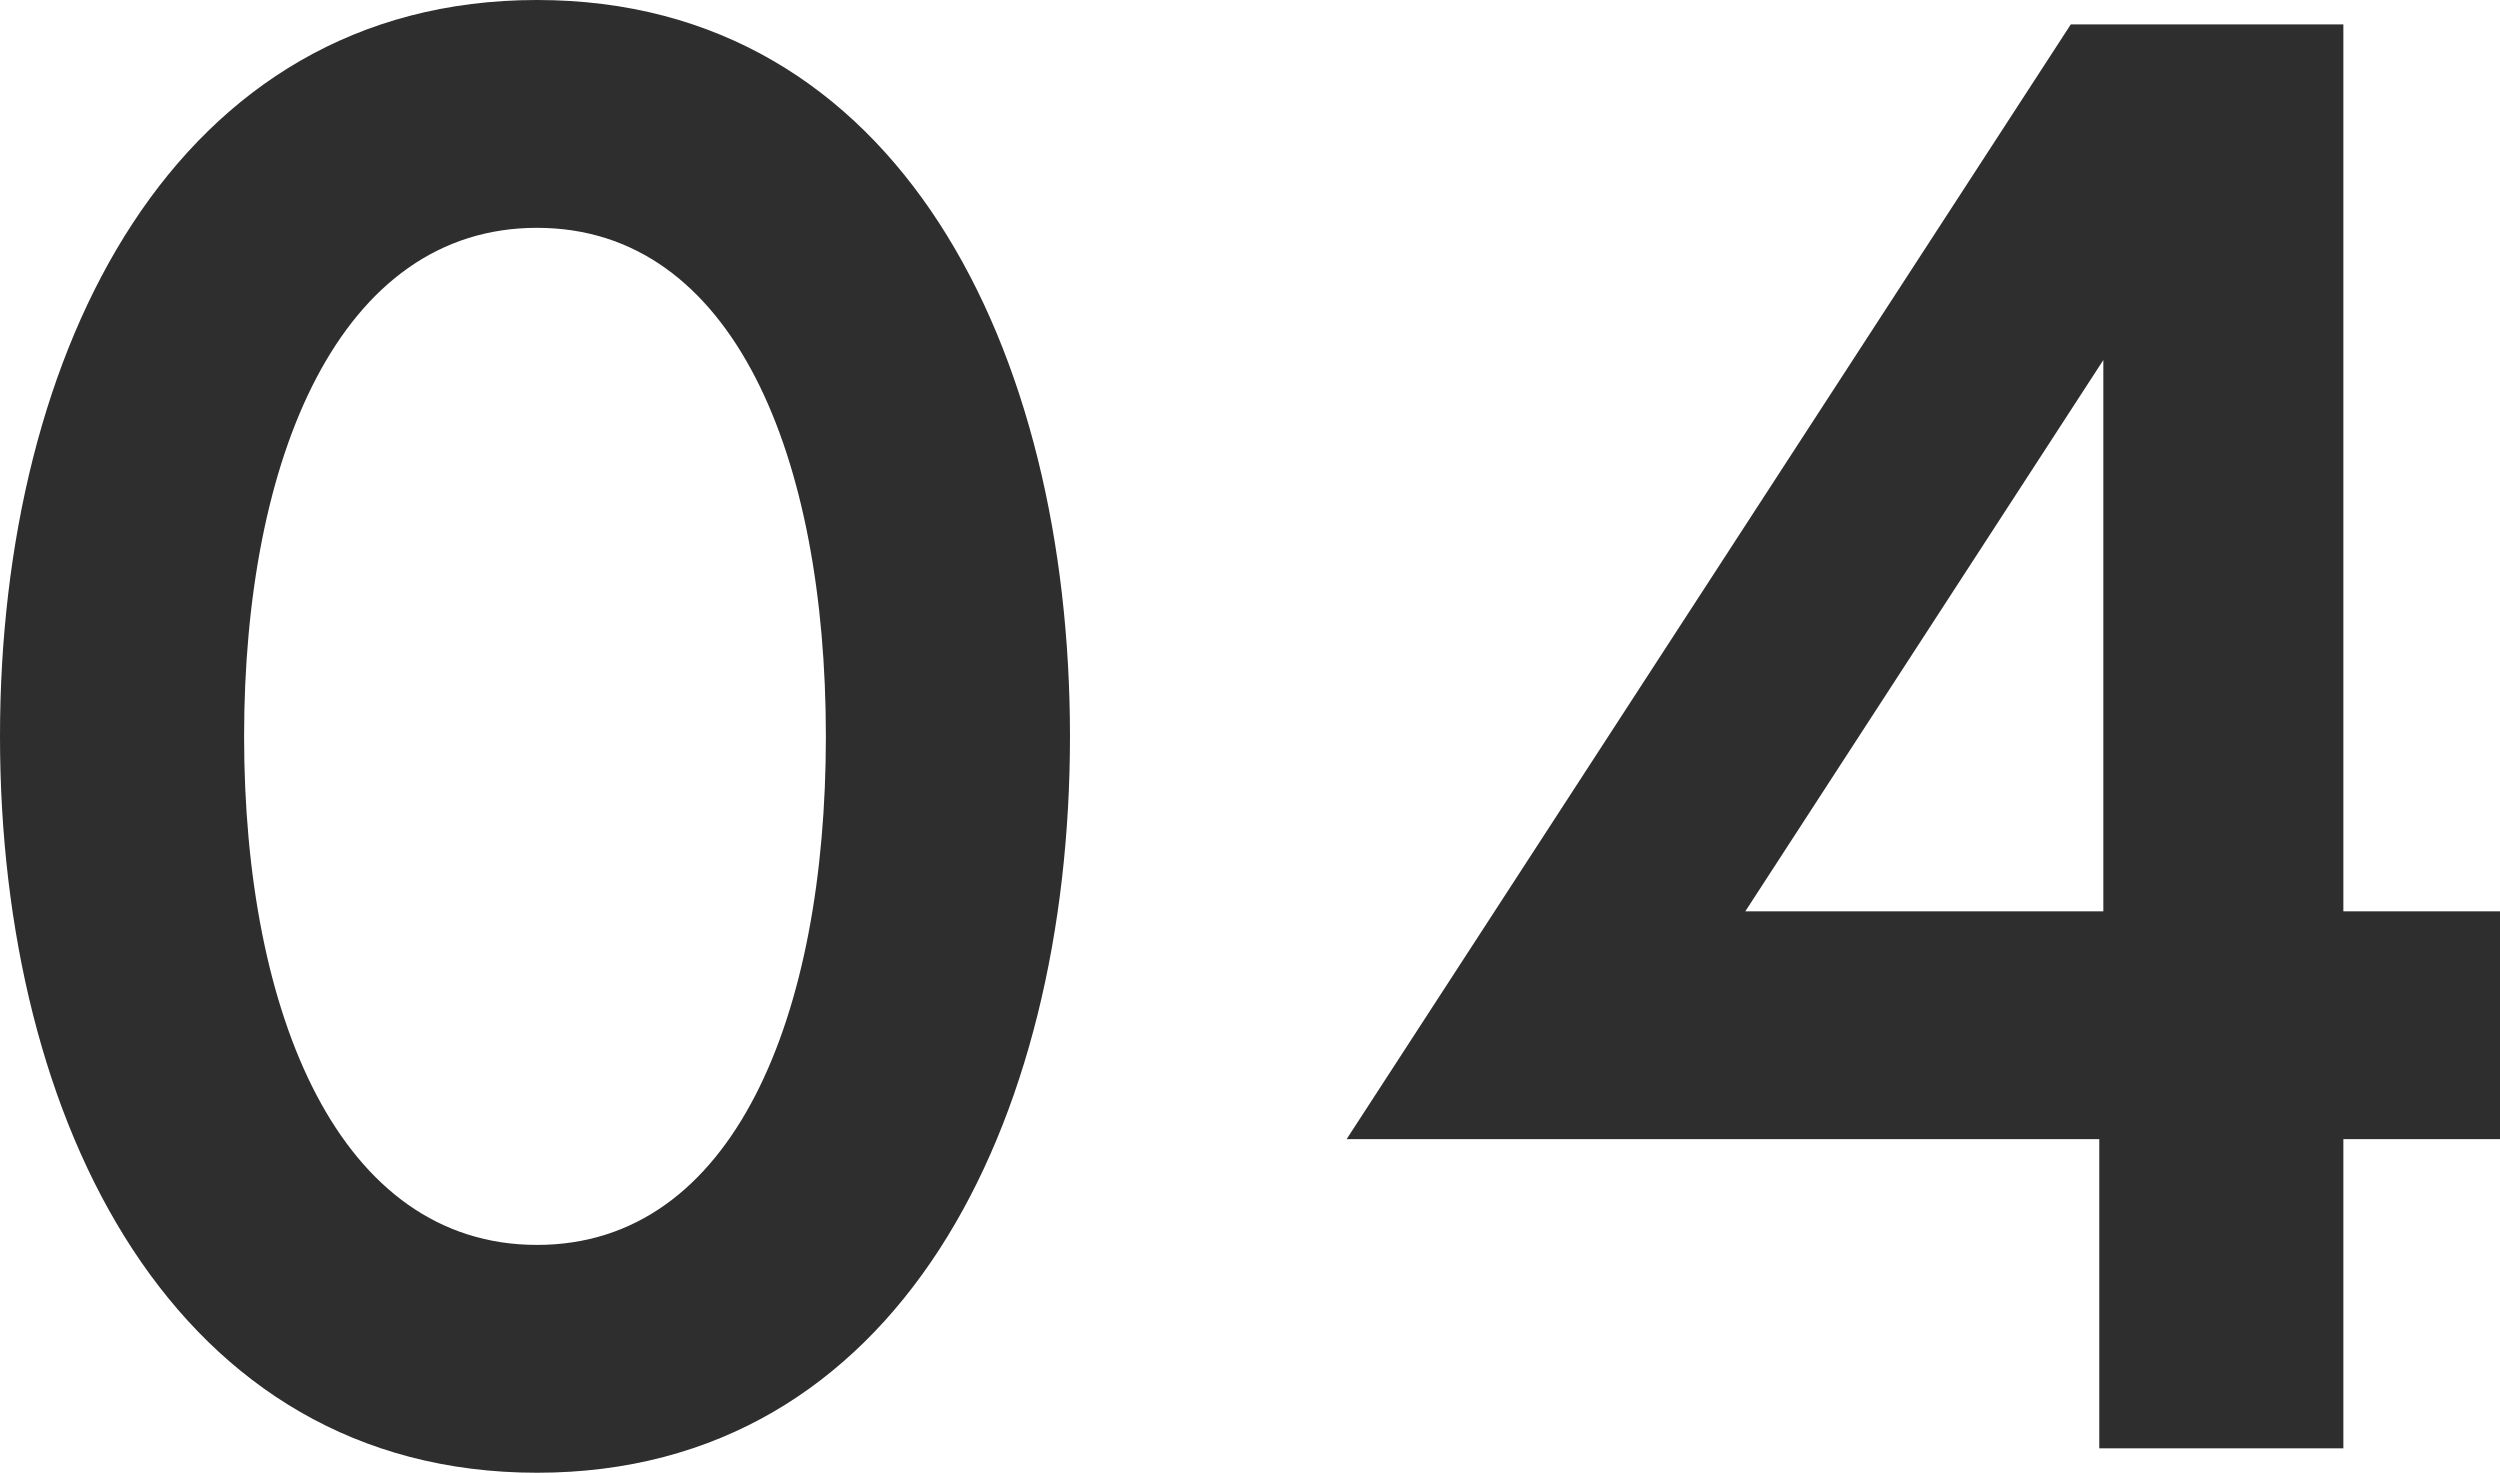
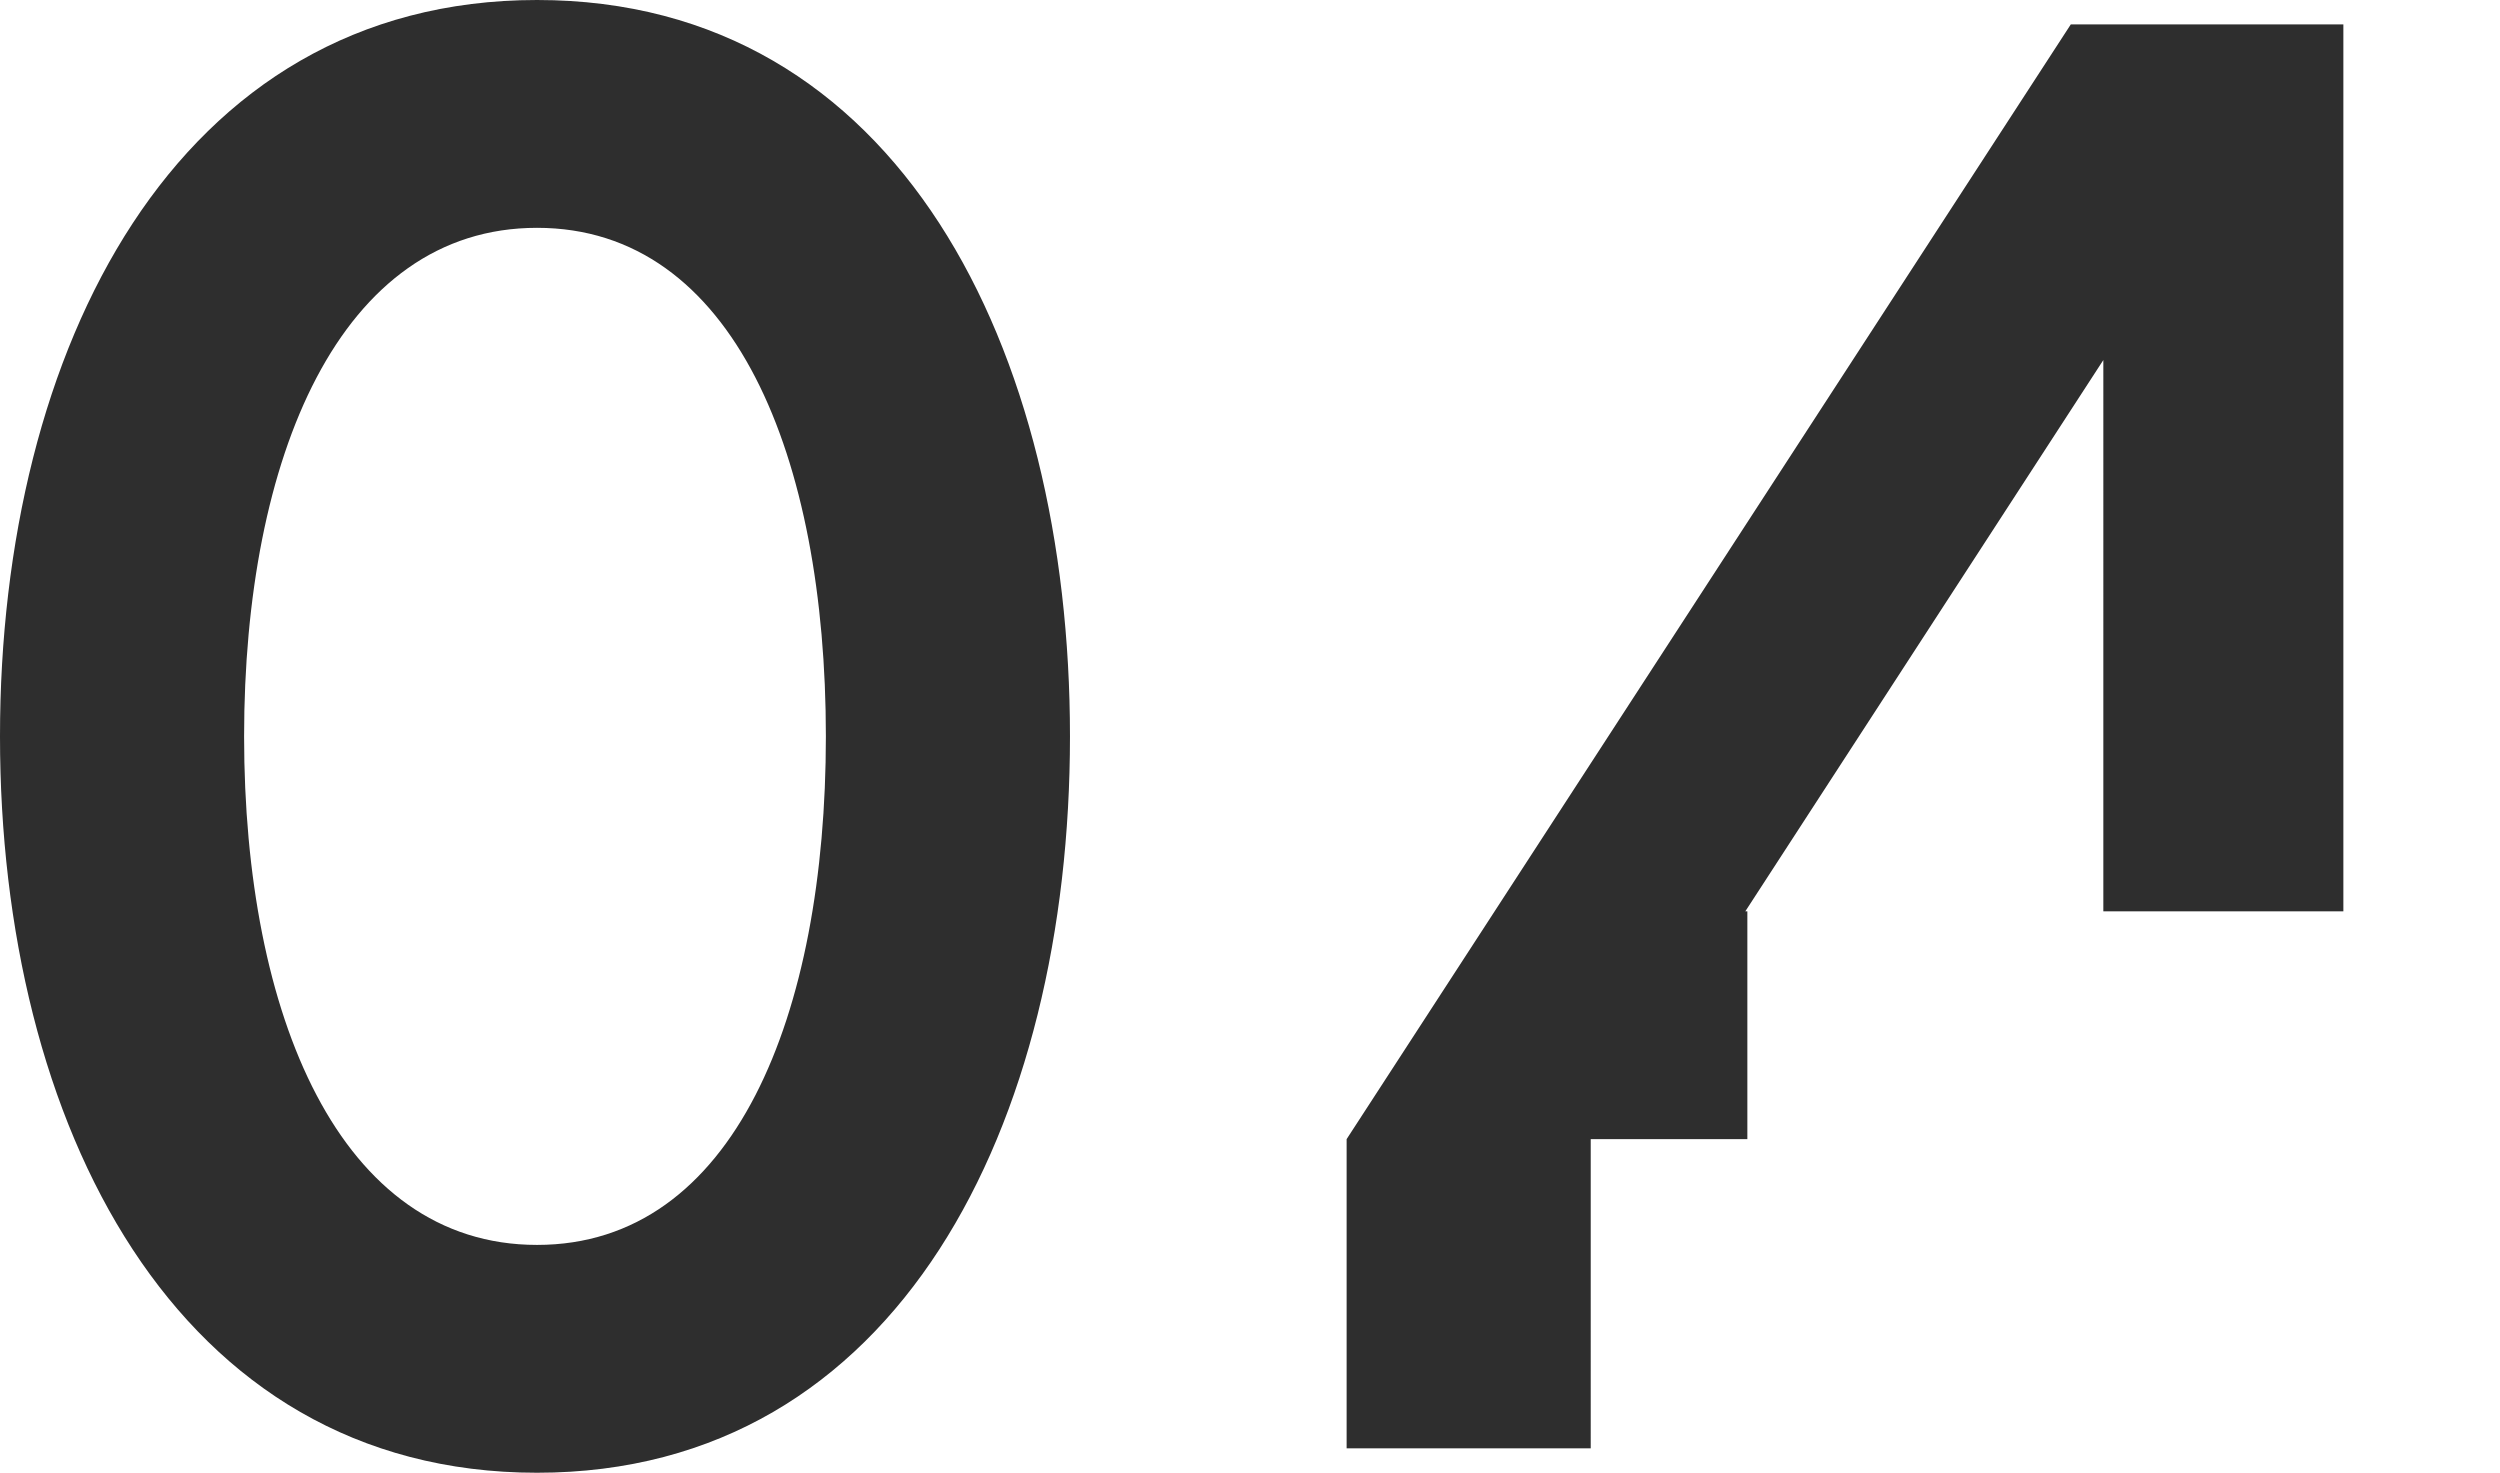
<svg xmlns="http://www.w3.org/2000/svg" width="61.45" height="36.2" viewBox="0 0 61.45 36.2">
-   <path d="M15.2-35.6C6.3-35.6,2-27,2-17.5S6.3.6,15.2.6,28.3-8,28.3-17.5,24.1-35.6,15.2-35.6ZM15.2-5C10.35-5,8-10.65,8-17.5S10.35-30,15.2-30s7.1,5.65,7.1,12.5S20.05-5,15.2-5ZM35.1-7.6H53.6V0h6V-7.6h3.85v-5.6H59.6V-35H52.9Zm9.8-5.6,8.8-13.55V-13.2Z" transform="translate(-2 35.6)" fill="#2e2e2e" />
+   <path d="M15.2-35.6C6.3-35.6,2-27,2-17.5S6.3.6,15.2.6,28.3-8,28.3-17.5,24.1-35.6,15.2-35.6ZM15.2-5C10.35-5,8-10.65,8-17.5S10.35-30,15.2-30s7.1,5.65,7.1,12.5S20.05-5,15.2-5ZM35.1-7.6V0h6V-7.6h3.85v-5.6H59.6V-35H52.9Zm9.8-5.6,8.8-13.55V-13.2Z" transform="translate(-2 35.6)" fill="#2e2e2e" />
</svg>